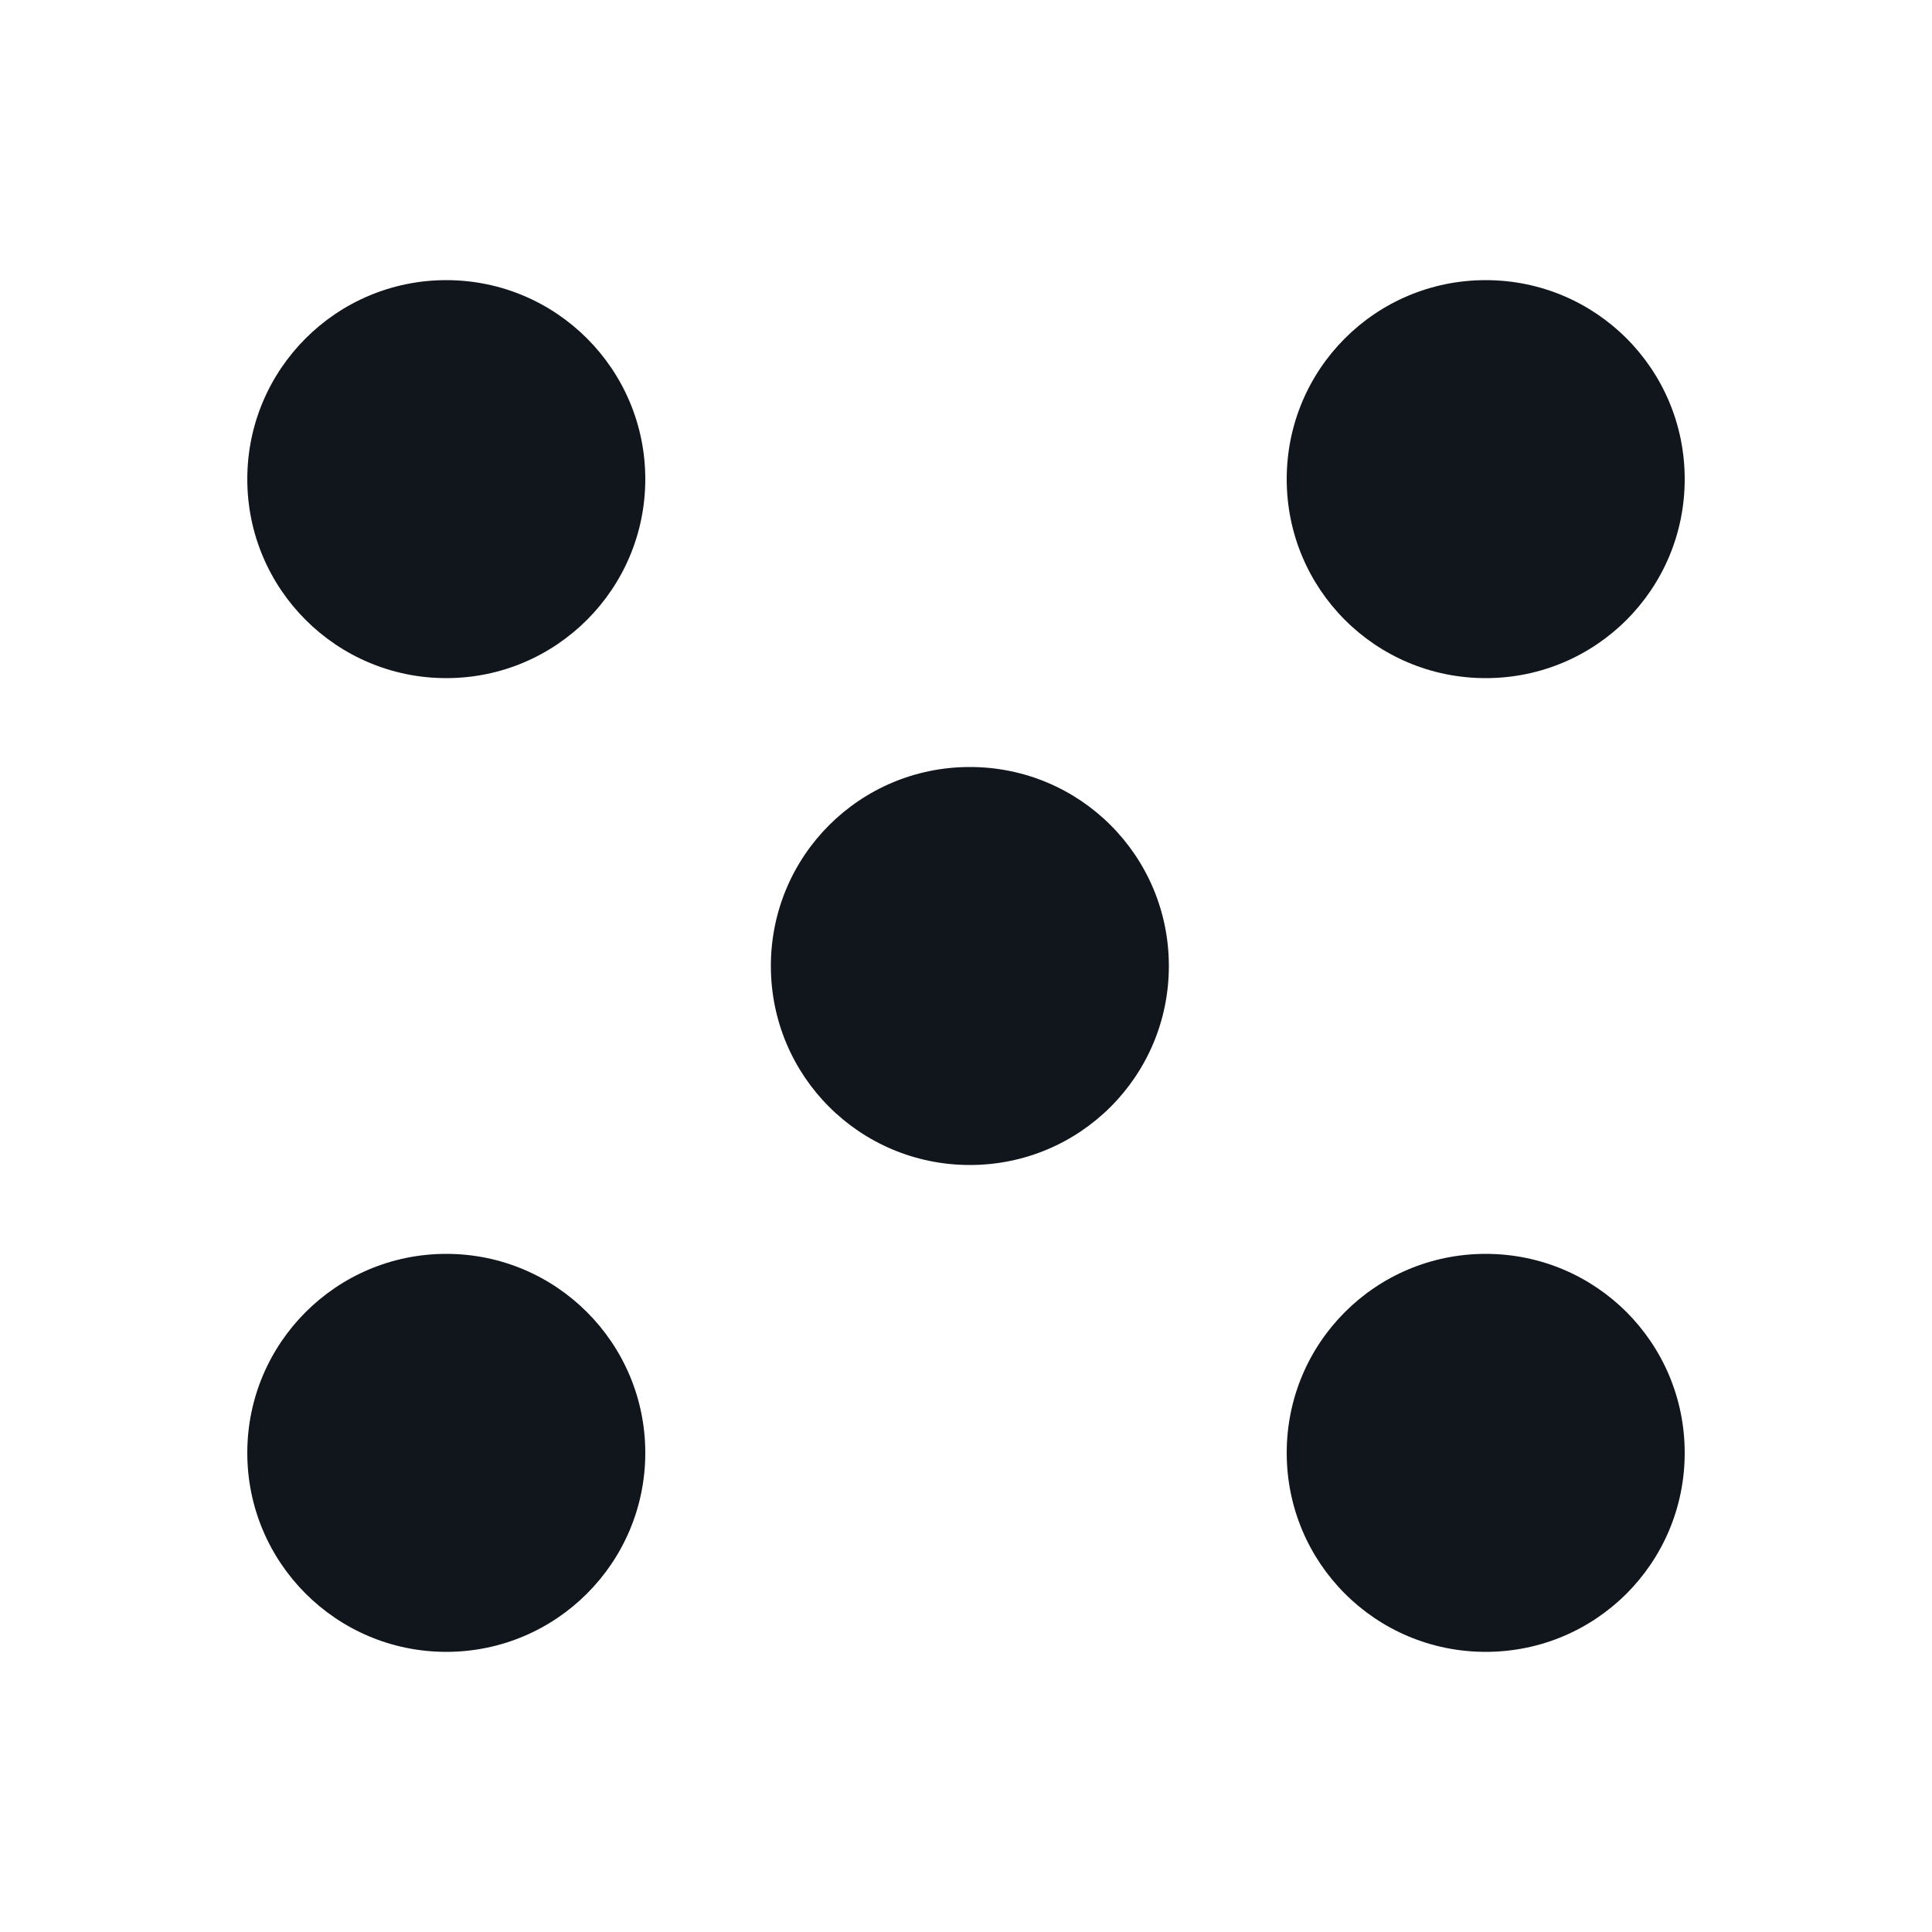
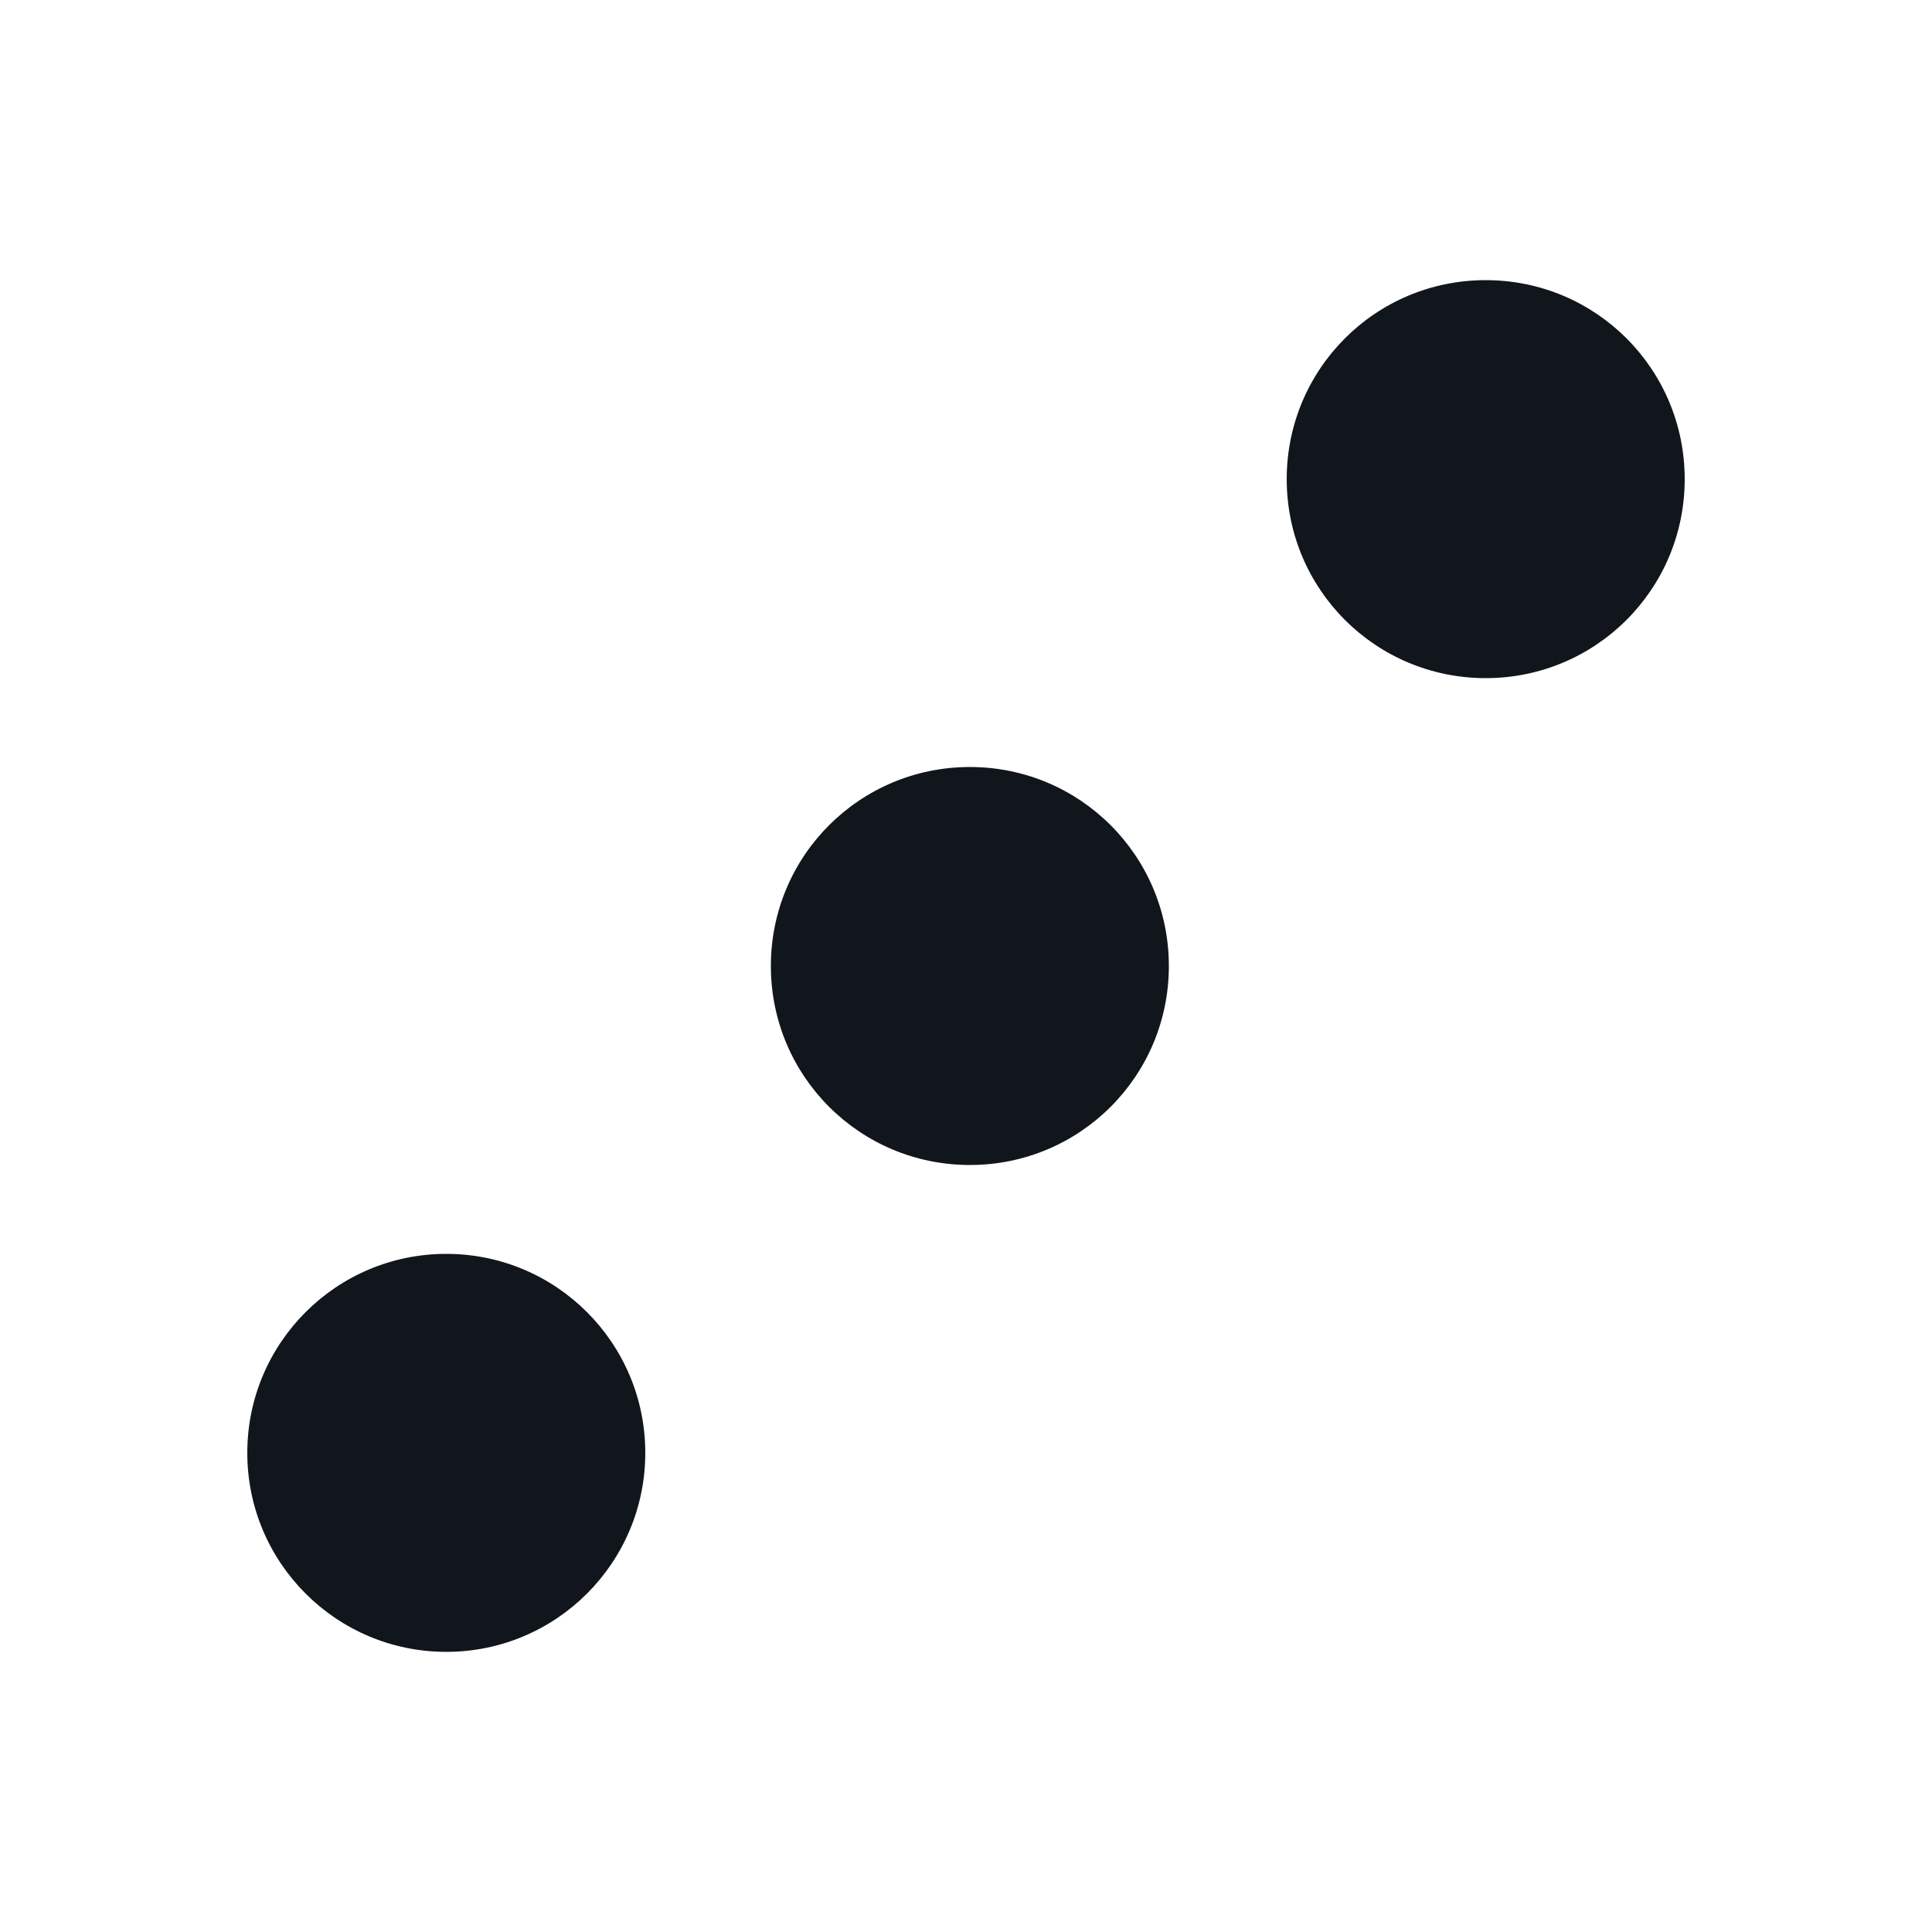
<svg xmlns="http://www.w3.org/2000/svg" version="1.1" id="Layer_1" x="0px" y="0px" viewBox="0 0 100 100" style="enable-background:new 0 0 100 100;" xml:space="preserve">
  <style type="text/css">
	.st0{fill:#11161C;}
</style>
  <g>
    <g>
      <g>
-         <circle class="st0" cx="23.1" cy="24.8" r="10.3" />
-         <path class="st0" d="M87.2,24.8c0,5.7-4.6,10.3-10.3,10.3c-5.7,0-10.3-4.6-10.3-10.3s4.6-10.3,10.3-10.3     C82.6,14.5,87.2,19.1,87.2,24.8z" />
+         <path class="st0" d="M87.2,24.8c0,5.7-4.6,10.3-10.3,10.3c-5.7,0-10.3-4.6-10.3-10.3s4.6-10.3,10.3-10.3     C82.6,14.5,87.2,19.1,87.2,24.8" />
        <circle class="st0" cx="23.1" cy="75.2" r="10.3" />
-         <path class="st0" d="M87.2,75.2c0,5.7-4.6,10.3-10.3,10.3c-5.7,0-10.3-4.6-10.3-10.3c0-5.7,4.6-10.3,10.3-10.3     C82.6,64.9,87.2,69.5,87.2,75.2z" />
        <path class="st0" d="M60.5,50c0,5.7-4.6,10.3-10.3,10.3S39.9,55.7,39.9,50s4.6-10.3,10.3-10.3S60.5,44.3,60.5,50z" />
      </g>
    </g>
  </g>
</svg>